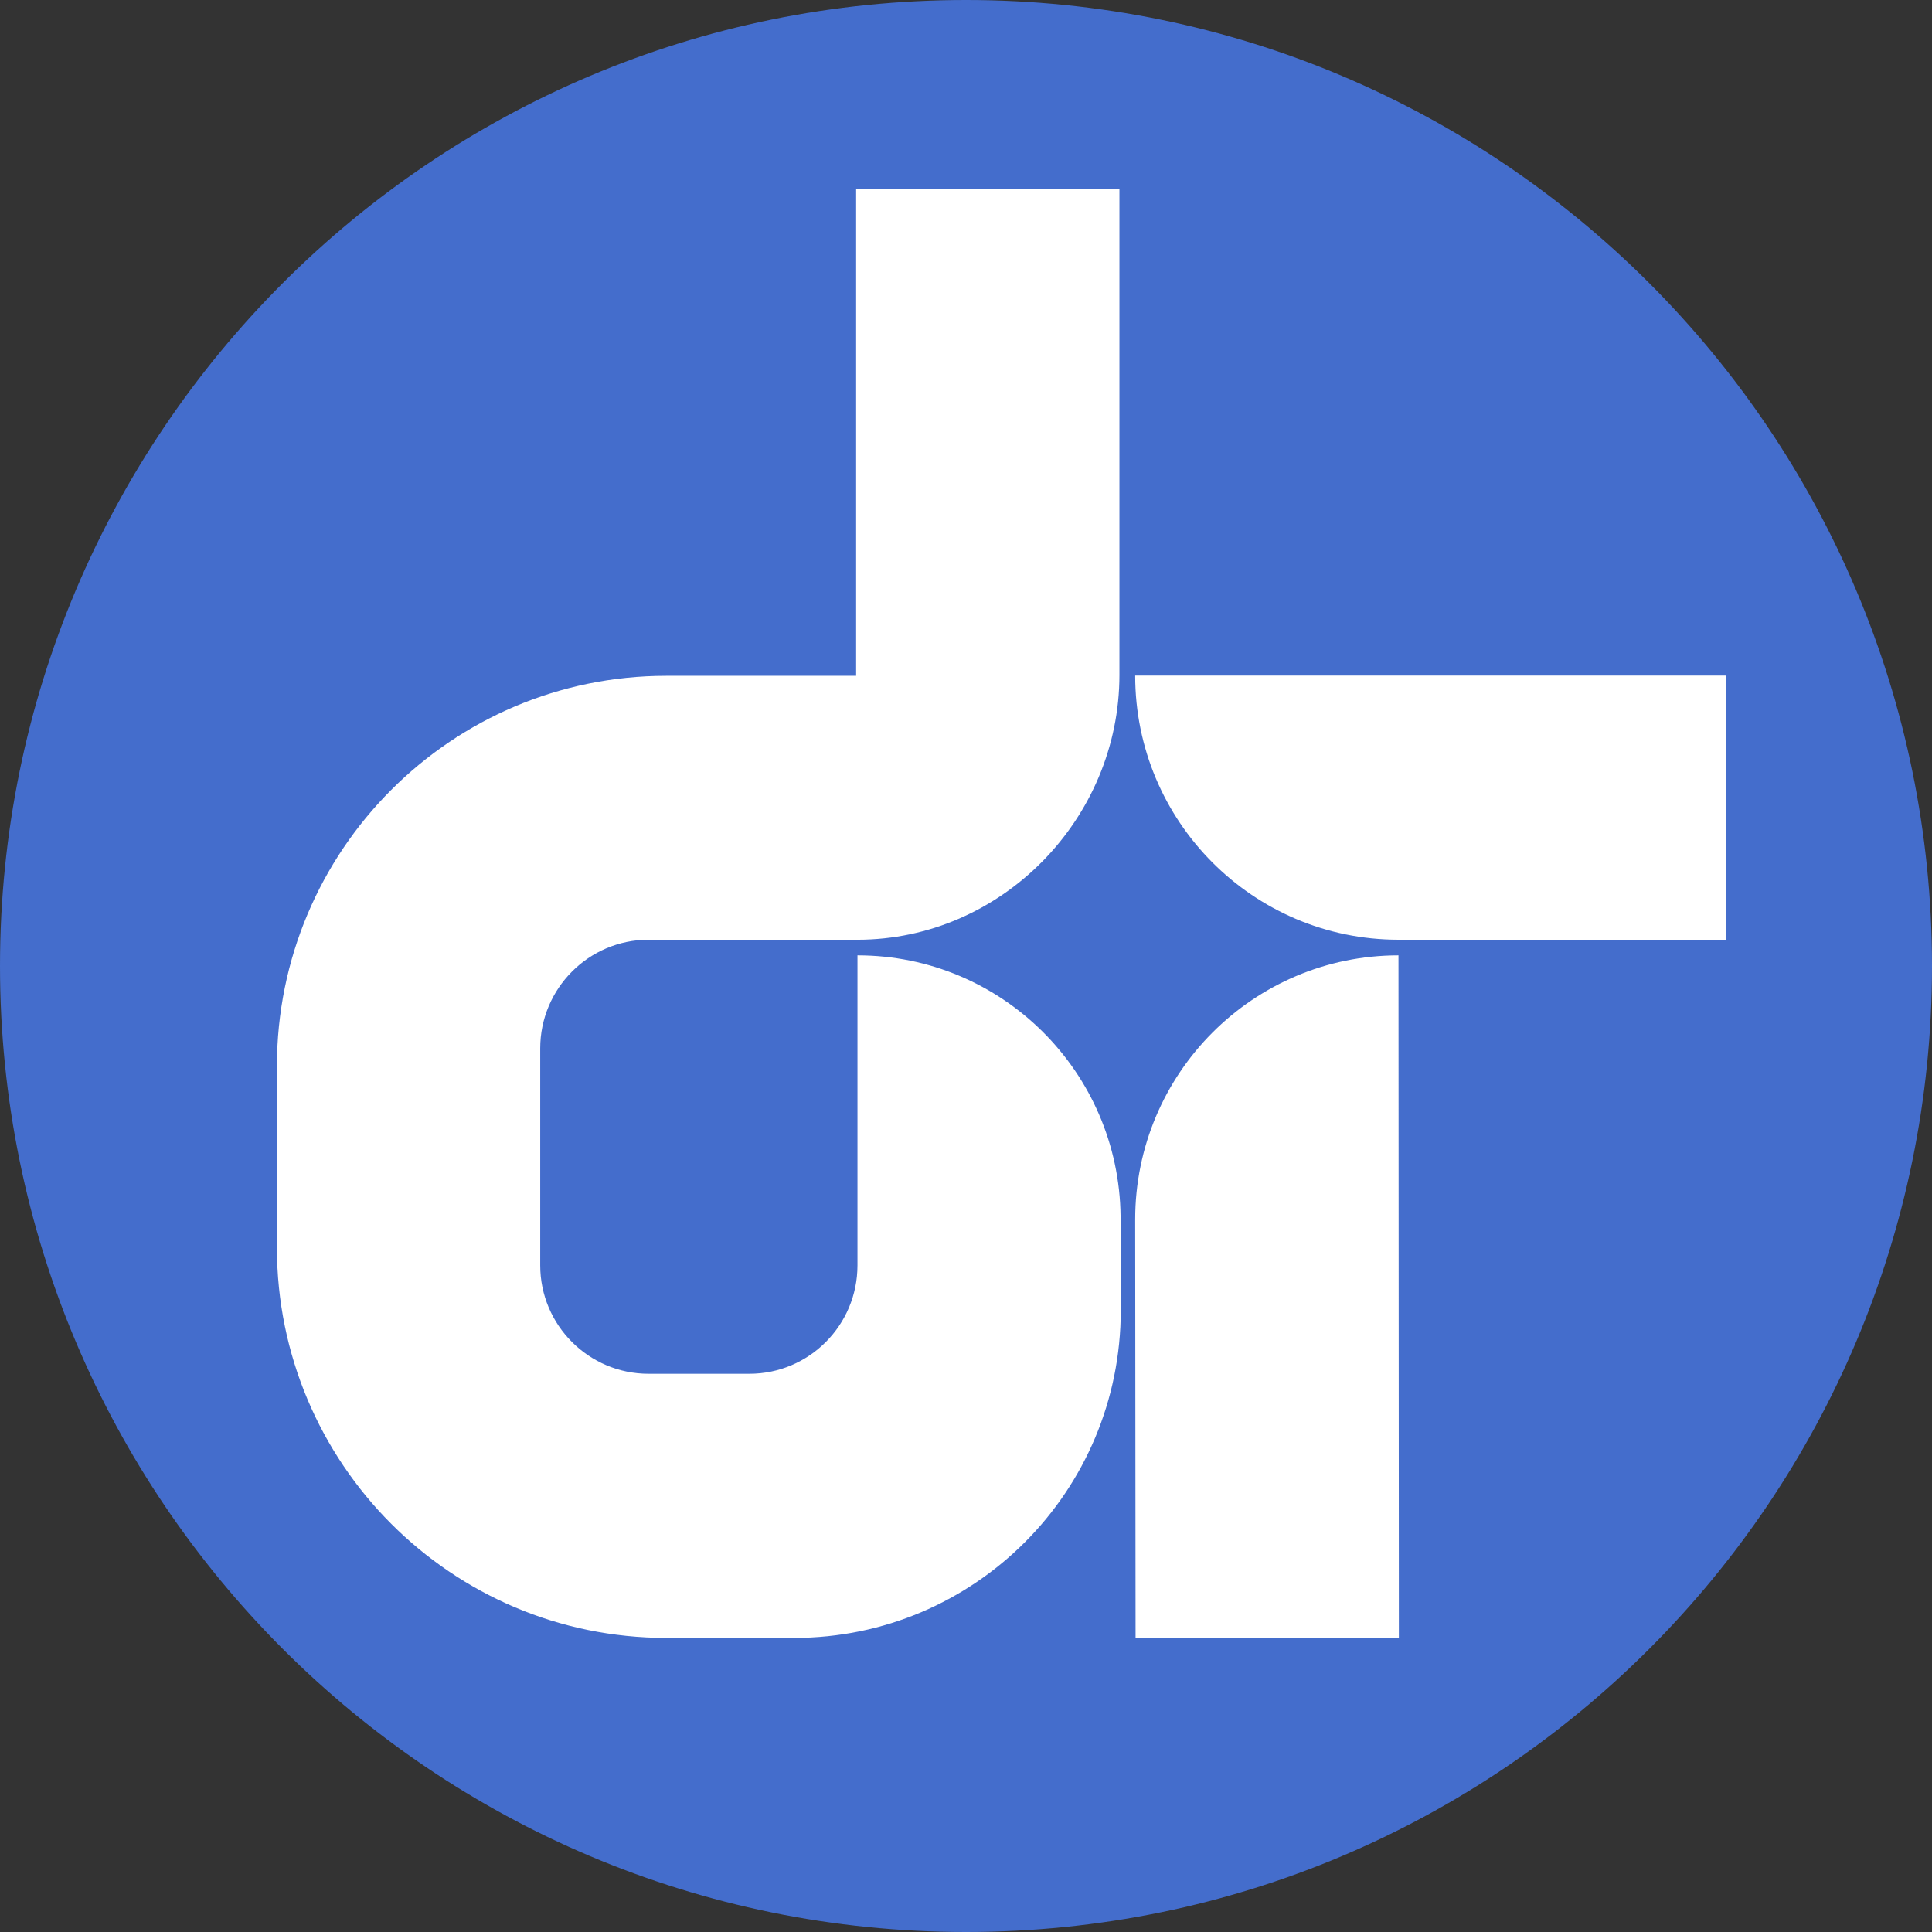
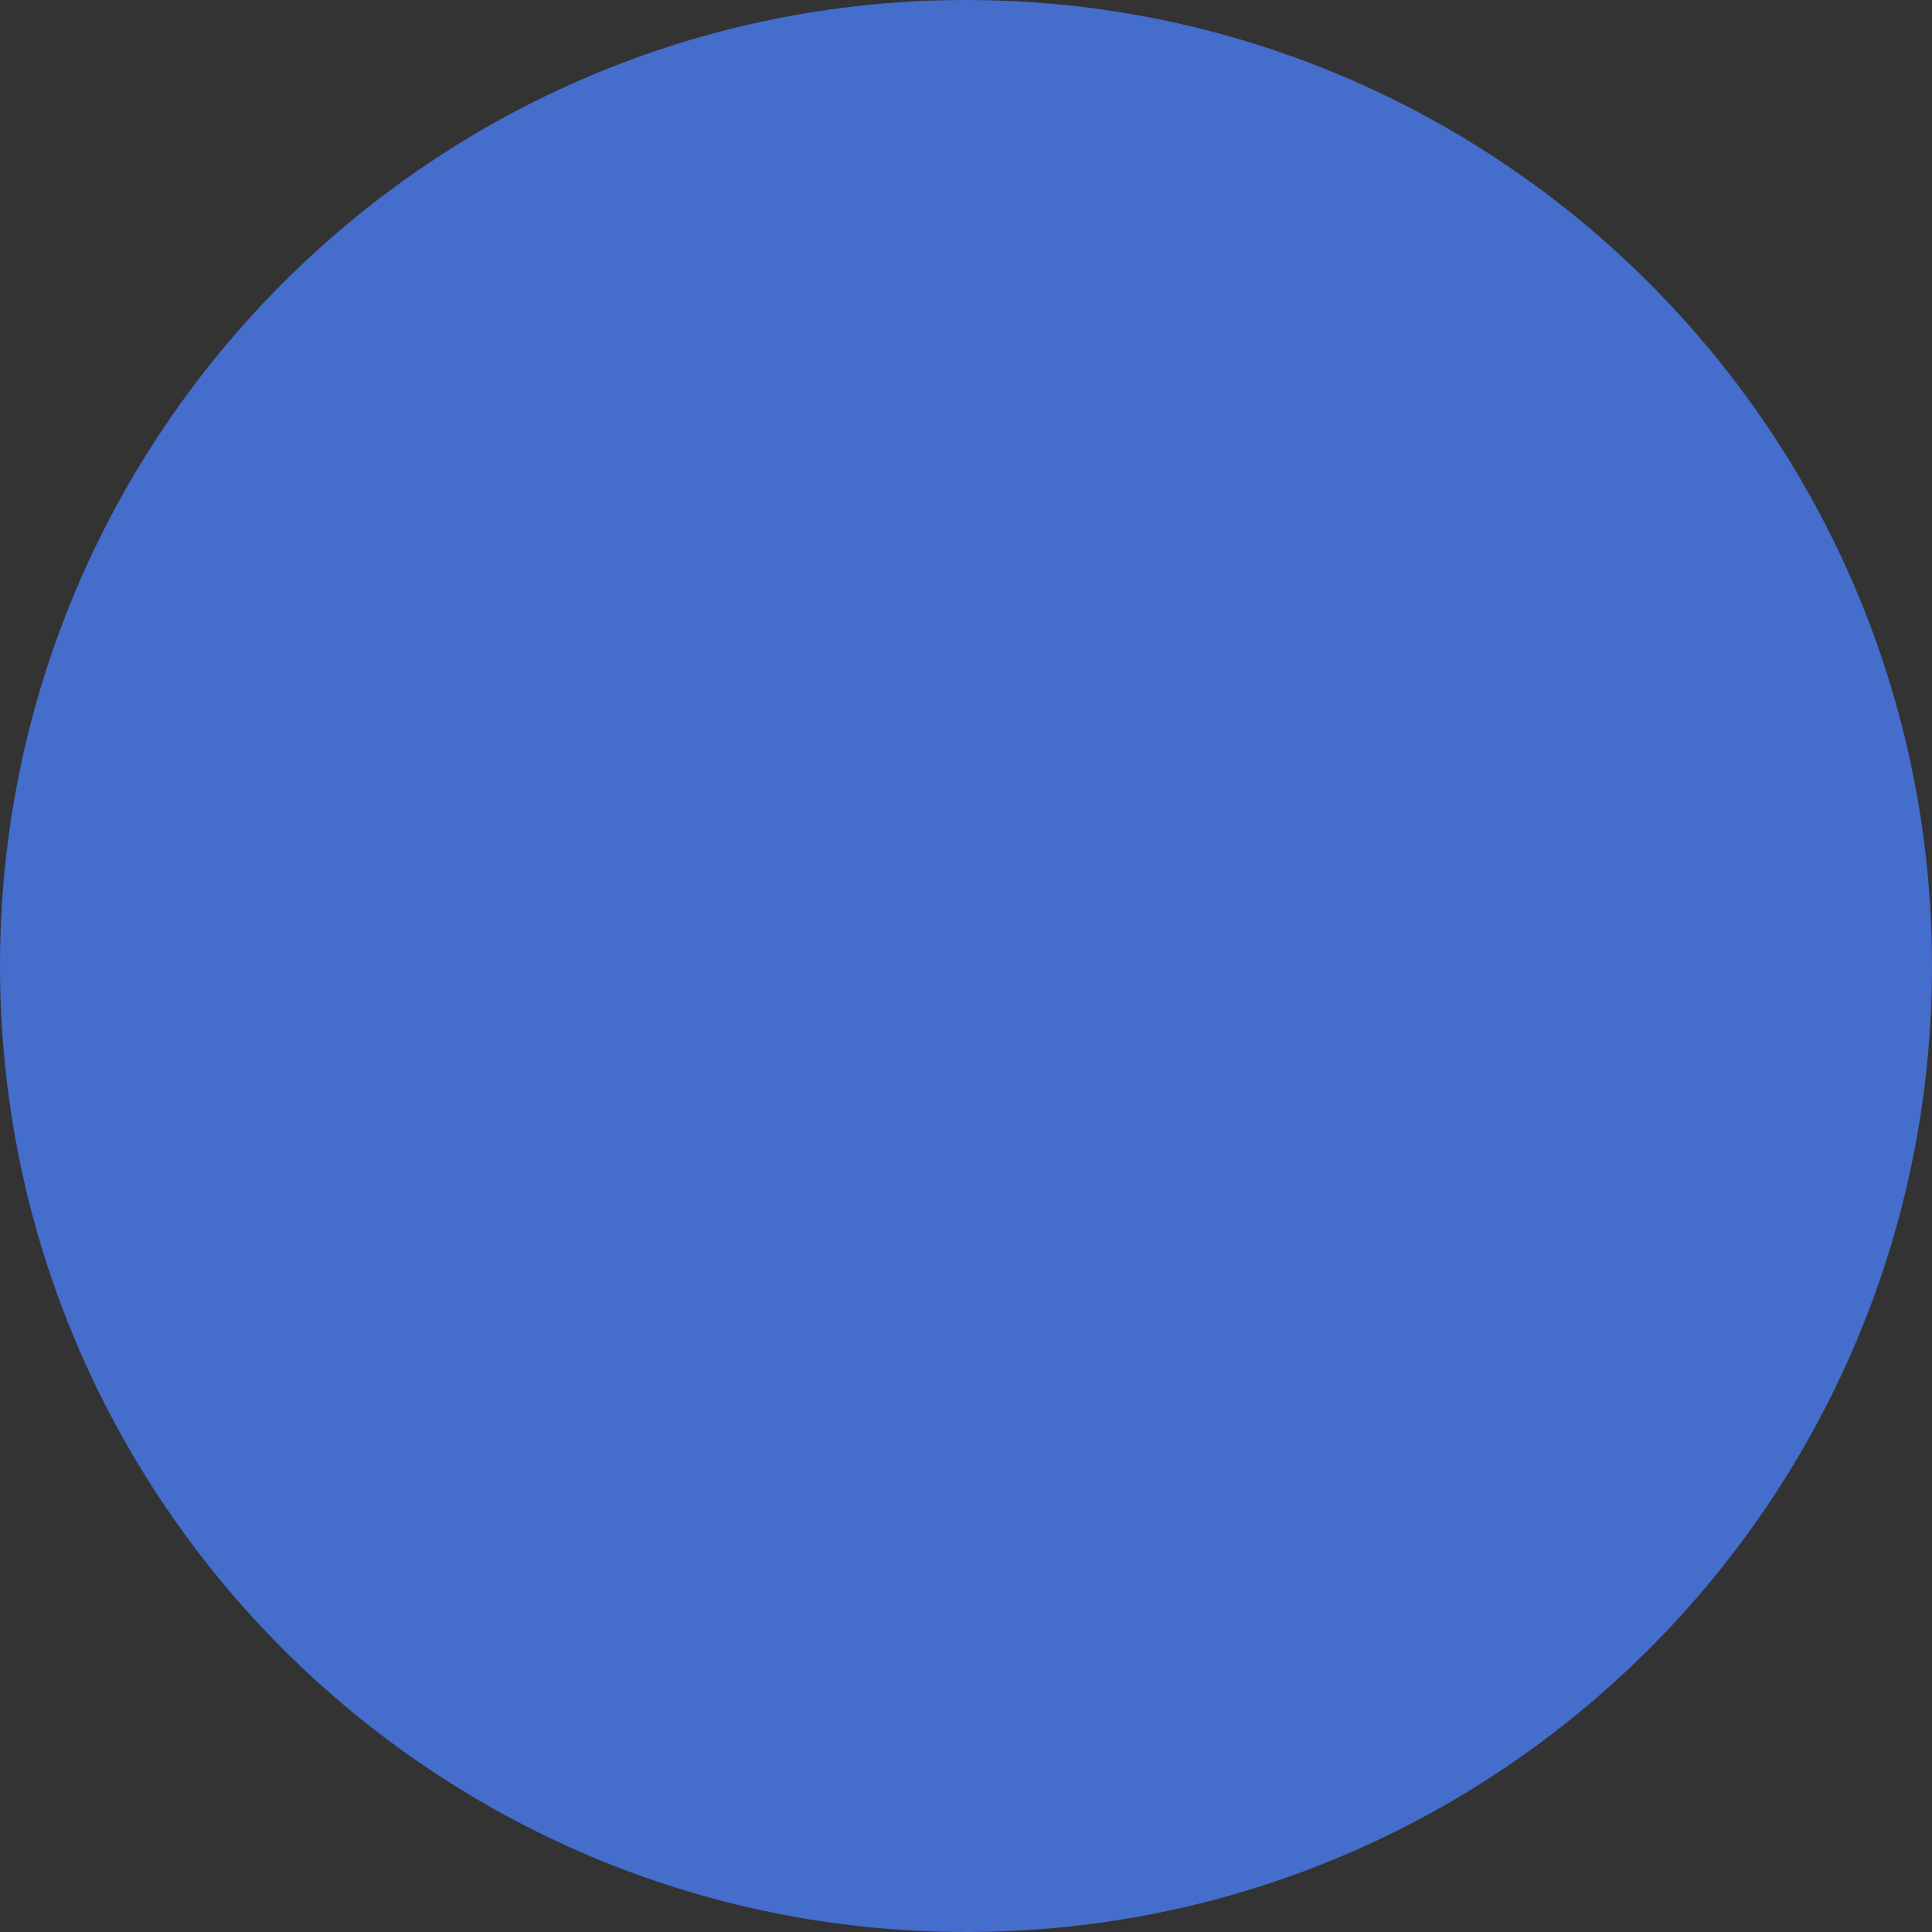
<svg xmlns="http://www.w3.org/2000/svg" clip-rule="evenodd" fill-rule="evenodd" stroke-linejoin="round" stroke-miterlimit="2" viewBox="0 0 900 900">
  <rect x="0" y="0" width="900" height="900" fill="#333333" stroke="none" />
-   <path d="m900 450c0 248.529-201.471 450-450.001 450-248.527 0-449.999-201.471-449.999-450 0-248.528 201.472-450 449.999-450 248.53 0 450.001 201.472 450.001 450z" fill="#446dcc" fill-rule="nonzero" />
-   <path d="m651.644 763h-122.654l-.179-194.925c0-67.935 54.929-123.038 122.654-123.038zm-122.833-448.282h275.189v123.04h-152.535c-67.725 0-122.654-55.104-122.654-123.04zm-6.799 251.923h.09v43.704c0 84.359-68.082 152.655-152.176 152.655h-59.494c-100.2 0-181.432-81.398-181.432-181.913v-84.359c0-100.513 81.232-181.911 181.432-181.911h88.389v-226.817h122.655v226.381c0 67.129-54.925 123.386-122.054 123.386h-97.311c-27.823 0-50.456 22.705-50.456 50.616v101.052c0 27.911 22.633 50.525 50.456 50.525h46.967c27.826 0 50.369-22.614 50.369-50.525v-144.398c67.313 0 121.849 54.295 122.565 121.604z" fill="#fff" />
+   <path d="m900 450c0 248.529-201.471 450-450.001 450-248.527 0-449.999-201.471-449.999-450 0-248.528 201.472-450 449.999-450 248.53 0 450.001 201.472 450.001 450" fill="#446dcc" fill-rule="nonzero" />
</svg>